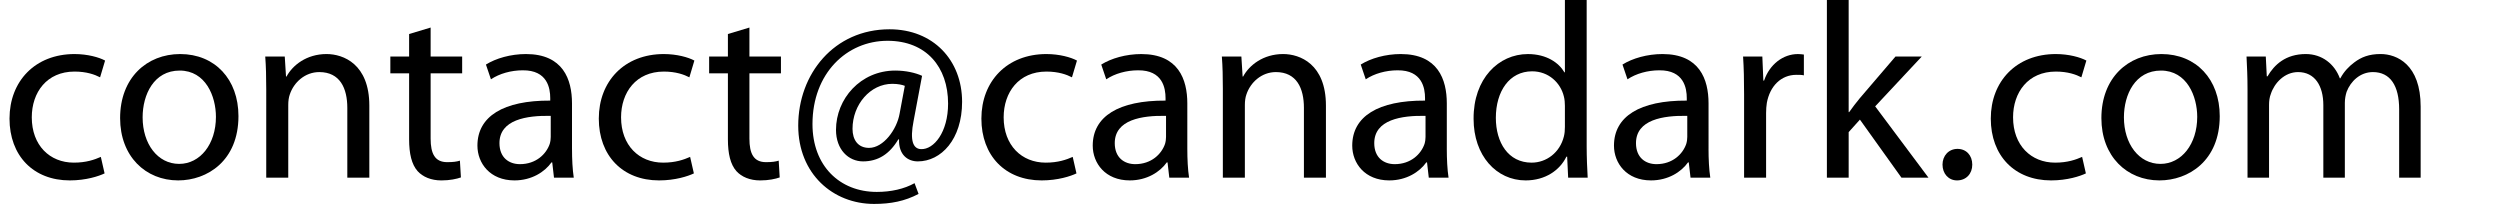
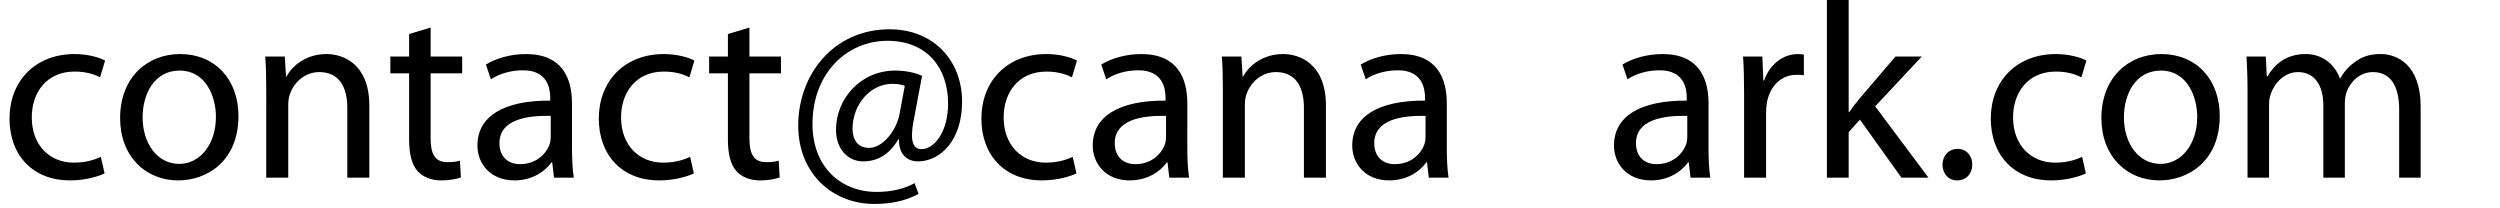
<svg xmlns="http://www.w3.org/2000/svg" version="1.1" id="Layer_1" x="0px" y="0px" width="226.561px" height="18.857px" viewBox="0 0 226.561 18.857" enable-background="new 0 0 226.561 18.857" xml:space="preserve">
  <g>
-     <rect fill="none" width="250" height="16.609" />
    <path d="M9.478,15.714c-0.521,0.25-1.678,0.635-3.152,0.635c-3.311,0-5.464-2.244-5.464-5.601c0-3.378,2.313-5.85,5.895-5.85   c1.179,0,2.222,0.295,2.767,0.59L9.07,7.007C8.594,6.758,7.845,6.486,6.757,6.486c-2.517,0-3.877,1.882-3.877,4.149   c0,2.54,1.632,4.104,3.809,4.104c1.134,0,1.882-0.272,2.449-0.521L9.478,15.714z" />
    <path d="M21.61,10.522c0,4.059-2.834,5.827-5.465,5.827c-2.948,0-5.26-2.177-5.26-5.646c0-3.65,2.426-5.805,5.442-5.805   C19.478,4.899,21.61,7.189,21.61,10.522z M12.925,10.635c0,2.403,1.36,4.218,3.311,4.218c1.905,0,3.333-1.791,3.333-4.263   c0-1.859-0.93-4.195-3.288-4.195C13.946,6.395,12.925,8.572,12.925,10.635z" />
    <path d="M24.128,8.096c0-1.156-0.023-2.063-0.091-2.971h1.769l0.114,1.814h0.045c0.544-1.021,1.814-2.041,3.628-2.041   c1.52,0,3.877,0.907,3.877,4.671v6.53h-1.995V9.774c0-1.769-0.658-3.242-2.54-3.242c-1.292,0-2.313,0.93-2.676,2.04   c-0.091,0.25-0.136,0.59-0.136,0.93V16.1h-1.995V8.096z" />
    <path d="M39.026,2.496v2.63h2.857v1.52h-2.857v5.918c0,1.36,0.386,2.131,1.497,2.131c0.544,0,0.862-0.045,1.156-0.136l0.091,1.52   c-0.385,0.136-0.998,0.271-1.769,0.271c-0.93,0-1.678-0.317-2.154-0.839c-0.544-0.612-0.771-1.587-0.771-2.879V6.645h-1.701v-1.52   h1.701V3.084L39.026,2.496z" />
    <path d="M51.838,13.47c0,0.952,0.045,1.882,0.159,2.63h-1.792l-0.159-1.383h-0.068c-0.612,0.861-1.792,1.632-3.356,1.632   c-2.222,0-3.356-1.564-3.356-3.151c0-2.653,2.358-4.104,6.599-4.081V8.889c0-0.884-0.25-2.539-2.494-2.517   c-1.043,0-2.109,0.295-2.88,0.816l-0.454-1.338c0.907-0.566,2.245-0.952,3.628-0.952c3.356,0,4.172,2.29,4.172,4.467V13.47z    M49.911,10.5c-2.177-0.045-4.648,0.34-4.648,2.472c0,1.315,0.861,1.904,1.859,1.904c1.451,0,2.381-0.907,2.698-1.837   c0.068-0.227,0.09-0.453,0.09-0.635V10.5z" />
    <path d="M62.882,15.714c-0.521,0.25-1.678,0.635-3.152,0.635c-3.311,0-5.464-2.244-5.464-5.601c0-3.378,2.313-5.85,5.895-5.85   c1.179,0,2.222,0.295,2.767,0.59l-0.454,1.519c-0.476-0.249-1.225-0.521-2.313-0.521c-2.517,0-3.877,1.882-3.877,4.149   c0,2.54,1.632,4.104,3.809,4.104c1.134,0,1.882-0.272,2.449-0.521L62.882,15.714z" />
    <path d="M67.916,2.496v2.63h2.857v1.52h-2.857v5.918c0,1.36,0.386,2.131,1.497,2.131c0.544,0,0.862-0.045,1.156-0.136l0.091,1.52   c-0.385,0.136-0.998,0.271-1.769,0.271c-0.93,0-1.678-0.317-2.154-0.839c-0.544-0.612-0.771-1.587-0.771-2.879V6.645h-1.701v-1.52   h1.701V3.084L67.916,2.496z" />
    <path d="M83.245,17.574c-1.247,0.658-2.517,0.907-4.036,0.907c-3.718,0-6.87-2.721-6.87-7.097c0-4.672,3.242-8.73,8.276-8.73   c3.945,0,6.575,2.789,6.575,6.576c0,3.401-1.904,5.396-4.013,5.396c-0.907,0-1.746-0.59-1.701-1.995h-0.068   c-0.793,1.337-1.837,1.995-3.197,1.995c-1.315,0-2.449-1.066-2.449-2.857c0-2.812,2.222-5.374,5.374-5.374   c0.952,0,1.836,0.204,2.426,0.477l-0.771,4.104c-0.34,1.723-0.068,2.517,0.68,2.539c1.156,0.045,2.449-1.52,2.449-4.127   c0-3.311-1.973-5.691-5.487-5.691c-3.696,0-6.802,2.948-6.802,7.551c0,3.787,2.471,6.145,5.827,6.145   c1.292,0,2.494-0.271,3.424-0.793L83.245,17.574z M81.998,7.779c-0.227-0.091-0.612-0.182-1.134-0.182   c-1.995,0-3.605,1.882-3.605,4.081c0,0.998,0.499,1.724,1.497,1.724c1.315,0,2.517-1.678,2.766-3.084L81.998,7.779z" />
    <path d="M97.554,15.714c-0.521,0.25-1.678,0.635-3.152,0.635c-3.311,0-5.464-2.244-5.464-5.601c0-3.378,2.313-5.85,5.895-5.85   c1.179,0,2.222,0.295,2.767,0.59l-0.454,1.519c-0.476-0.249-1.225-0.521-2.313-0.521c-2.517,0-3.877,1.882-3.877,4.149   c0,2.54,1.632,4.104,3.809,4.104c1.134,0,1.882-0.272,2.449-0.521L97.554,15.714z" />
    <path d="M107.6,13.47c0,0.952,0.045,1.882,0.159,2.63h-1.792l-0.159-1.383h-0.068c-0.612,0.861-1.792,1.632-3.356,1.632   c-2.222,0-3.356-1.564-3.356-3.151c0-2.653,2.358-4.104,6.599-4.081V8.889c0-0.884-0.25-2.539-2.494-2.517   c-1.043,0-2.109,0.295-2.88,0.816L99.8,5.851c0.907-0.566,2.245-0.952,3.628-0.952c3.356,0,4.172,2.29,4.172,4.467V13.47z    M105.672,10.5c-2.177-0.045-4.648,0.34-4.648,2.472c0,1.315,0.861,1.904,1.859,1.904c1.451,0,2.381-0.907,2.698-1.837   c0.068-0.227,0.09-0.453,0.09-0.635V10.5z" />
    <path d="M110.821,8.096c0-1.156-0.022-2.063-0.091-2.971h1.769l0.113,1.814h0.045c0.544-1.021,1.814-2.041,3.628-2.041   c1.52,0,3.877,0.907,3.877,4.671v6.53h-1.995V9.774c0-1.769-0.658-3.242-2.54-3.242c-1.292,0-2.313,0.93-2.676,2.04   c-0.091,0.25-0.136,0.59-0.136,0.93V16.1h-1.995V8.096z" />
    <path d="M131.115,13.47c0,0.952,0.046,1.882,0.159,2.63h-1.792l-0.158-1.383h-0.068c-0.611,0.861-1.791,1.632-3.355,1.632   c-2.222,0-3.356-1.564-3.356-3.151c0-2.653,2.358-4.104,6.598-4.081V8.889c0-0.884-0.249-2.539-2.494-2.517   c-1.043,0-2.108,0.295-2.879,0.816l-0.454-1.338c0.907-0.566,2.245-0.952,3.628-0.952c3.355,0,4.172,2.29,4.172,4.467V13.47z    M129.188,10.5c-2.176-0.045-4.647,0.34-4.647,2.472c0,1.315,0.861,1.904,1.859,1.904c1.451,0,2.381-0.907,2.698-1.837   c0.068-0.227,0.09-0.453,0.09-0.635V10.5z" />
-     <path d="M143.791,0.001v13.265c0,0.975,0.047,2.086,0.092,2.834h-1.77l-0.09-1.904h-0.068c-0.59,1.224-1.904,2.153-3.695,2.153   c-2.654,0-4.717-2.244-4.717-5.577c-0.023-3.651,2.268-5.873,4.92-5.873c1.701,0,2.813,0.794,3.311,1.655h0.045V0.001H143.791z    M141.818,9.592c0-0.249-0.021-0.589-0.09-0.839c-0.295-1.247-1.383-2.29-2.881-2.29c-2.063,0-3.287,1.814-3.287,4.218   c0,2.222,1.111,4.059,3.242,4.059c1.338,0,2.563-0.907,2.926-2.381c0.068-0.272,0.09-0.544,0.09-0.861V9.592z" />
    <path d="M154.834,13.47c0,0.952,0.047,1.882,0.16,2.63h-1.791l-0.16-1.383h-0.068c-0.611,0.861-1.791,1.632-3.355,1.632   c-2.221,0-3.355-1.564-3.355-3.151c0-2.653,2.357-4.104,6.598-4.081V8.889c0-0.884-0.248-2.539-2.494-2.517   c-1.043,0-2.107,0.295-2.879,0.816l-0.453-1.338c0.906-0.566,2.244-0.952,3.627-0.952c3.355,0,4.172,2.29,4.172,4.467V13.47z    M152.908,10.5c-2.178-0.045-4.648,0.34-4.648,2.472c0,1.315,0.861,1.904,1.859,1.904c1.451,0,2.381-0.907,2.697-1.837   c0.068-0.227,0.092-0.453,0.092-0.635V10.5z" />
    <path d="M158.057,8.549c0-1.292-0.023-2.403-0.092-3.424h1.746l0.092,2.177h0.066c0.5-1.474,1.725-2.403,3.063-2.403   c0.203,0,0.361,0.022,0.543,0.045v1.883c-0.203-0.046-0.408-0.046-0.68-0.046c-1.406,0-2.404,1.043-2.676,2.54   c-0.045,0.271-0.068,0.612-0.068,0.93v5.85h-1.994V8.549z" />
-     <path d="M167.535,10.16h0.045c0.271-0.386,0.635-0.862,0.953-1.247l3.242-3.787h2.381l-4.219,4.513l4.83,6.462h-2.449l-3.764-5.261   l-1.02,1.134V16.1h-1.973V0.001h1.973V10.16z" />
+     <path d="M167.535,10.16h0.045c0.271-0.386,0.635-0.862,0.953-1.247l3.242-3.787h2.381l-4.219,4.513l4.83,6.462h-2.449l-3.764-5.261   l-1.02,1.134V16.1h-1.973V0.001h1.973z" />
    <path d="M176.039,14.921c0-0.816,0.566-1.429,1.359-1.429c0.795,0,1.338,0.59,1.338,1.429c0,0.816-0.543,1.428-1.383,1.428   C176.584,16.349,176.039,15.738,176.039,14.921z" />
    <path d="M189.031,15.714c-0.521,0.25-1.678,0.635-3.152,0.635c-3.311,0-5.465-2.244-5.465-5.601c0-3.378,2.314-5.85,5.896-5.85   c1.18,0,2.223,0.295,2.766,0.59l-0.453,1.519c-0.477-0.249-1.225-0.521-2.313-0.521c-2.518,0-3.877,1.882-3.877,4.149   c0,2.54,1.633,4.104,3.809,4.104c1.133,0,1.883-0.272,2.449-0.521L189.031,15.714z" />
    <path d="M201.162,10.522c0,4.059-2.834,5.827-5.465,5.827c-2.947,0-5.26-2.177-5.26-5.646c0-3.65,2.426-5.805,5.441-5.805   C199.031,4.899,201.162,7.189,201.162,10.522z M192.479,10.635c0,2.403,1.359,4.218,3.311,4.218c1.904,0,3.332-1.791,3.332-4.263   c0-1.859-0.93-4.195-3.287-4.195C193.498,6.395,192.479,8.572,192.479,10.635z" />
    <path d="M203.68,8.096c0-1.156-0.045-2.063-0.09-2.971h1.746l0.09,1.791h0.068c0.611-1.043,1.633-2.018,3.469-2.018   c1.475,0,2.607,0.907,3.084,2.199h0.045c0.34-0.635,0.795-1.088,1.248-1.429c0.656-0.498,1.359-0.771,2.402-0.771   c1.475,0,3.629,0.952,3.629,4.762V16.1h-1.949V9.91c0-2.131-0.795-3.378-2.381-3.378c-1.158,0-2.02,0.839-2.381,1.791   c-0.092,0.295-0.16,0.635-0.16,0.998V16.1h-1.949V9.525c0-1.746-0.771-2.993-2.291-2.993c-1.225,0-2.154,0.997-2.471,1.995   c-0.113,0.272-0.158,0.635-0.158,0.975V16.1h-1.951V8.096z" />
  </g>
  <g>
</g>
  <g>
</g>
  <g>
</g>
  <g>
</g>
  <g>
</g>
  <g>
</g>
  <g>
</g>
</svg>